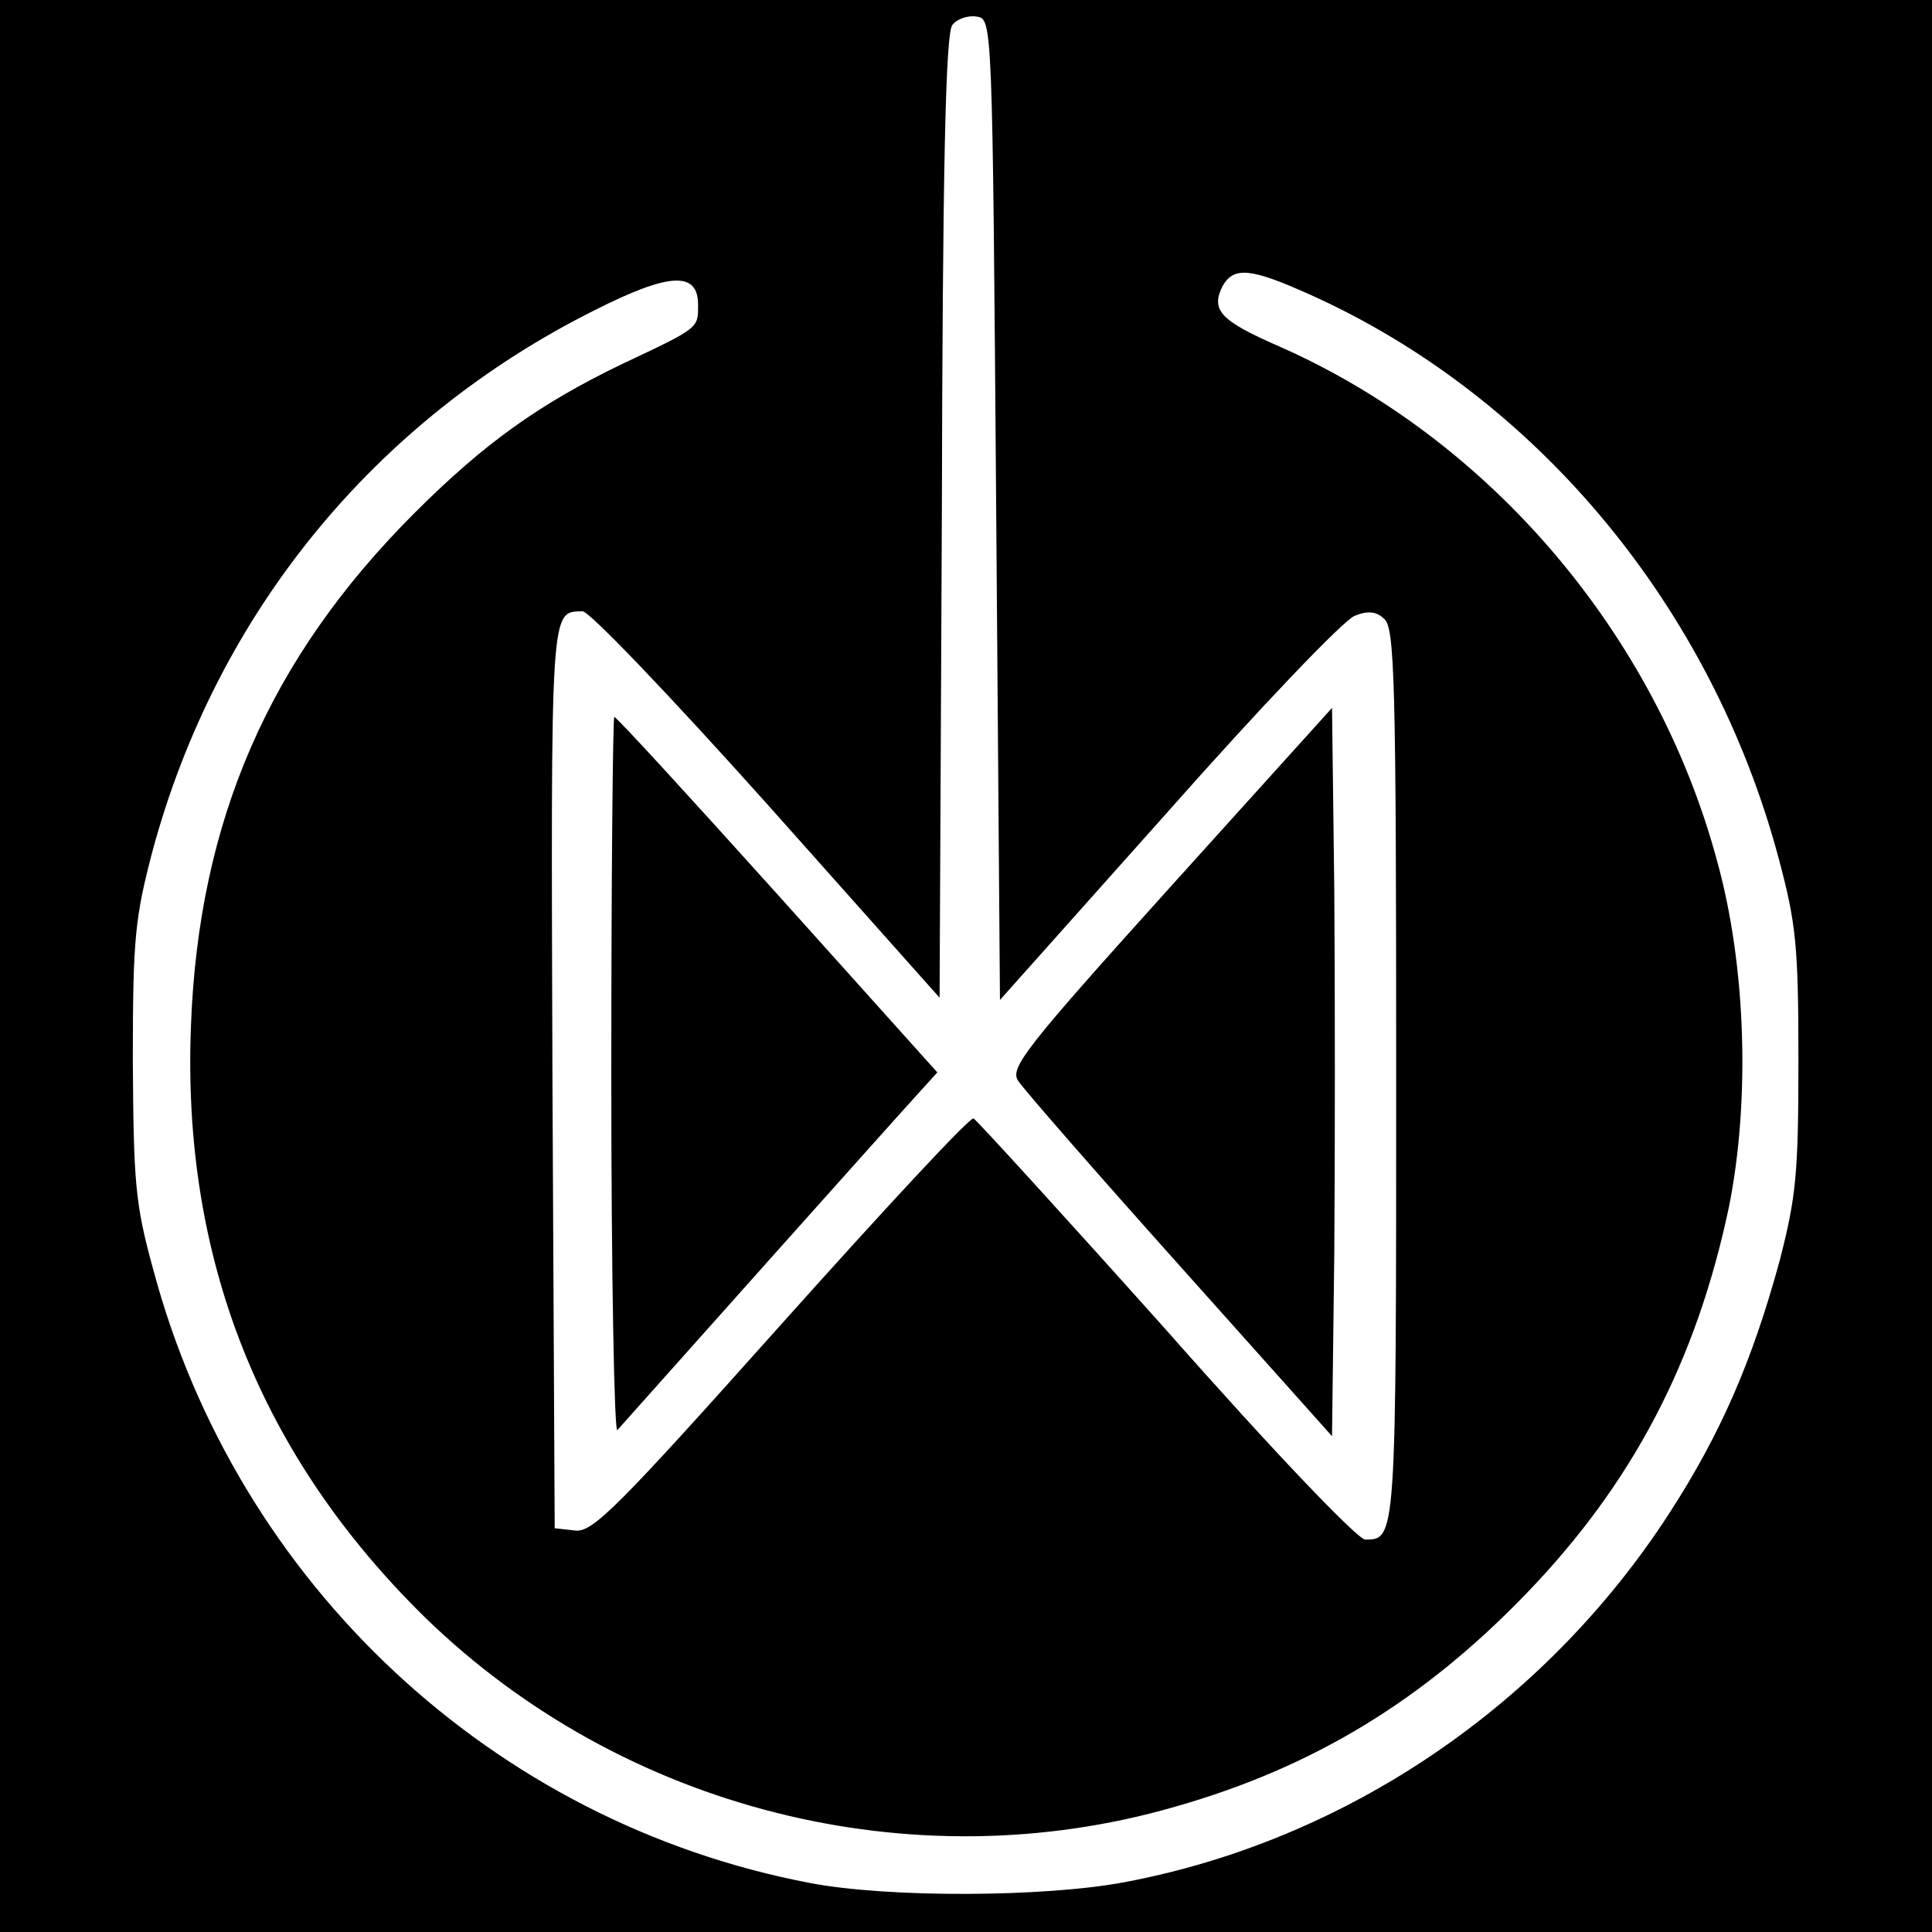
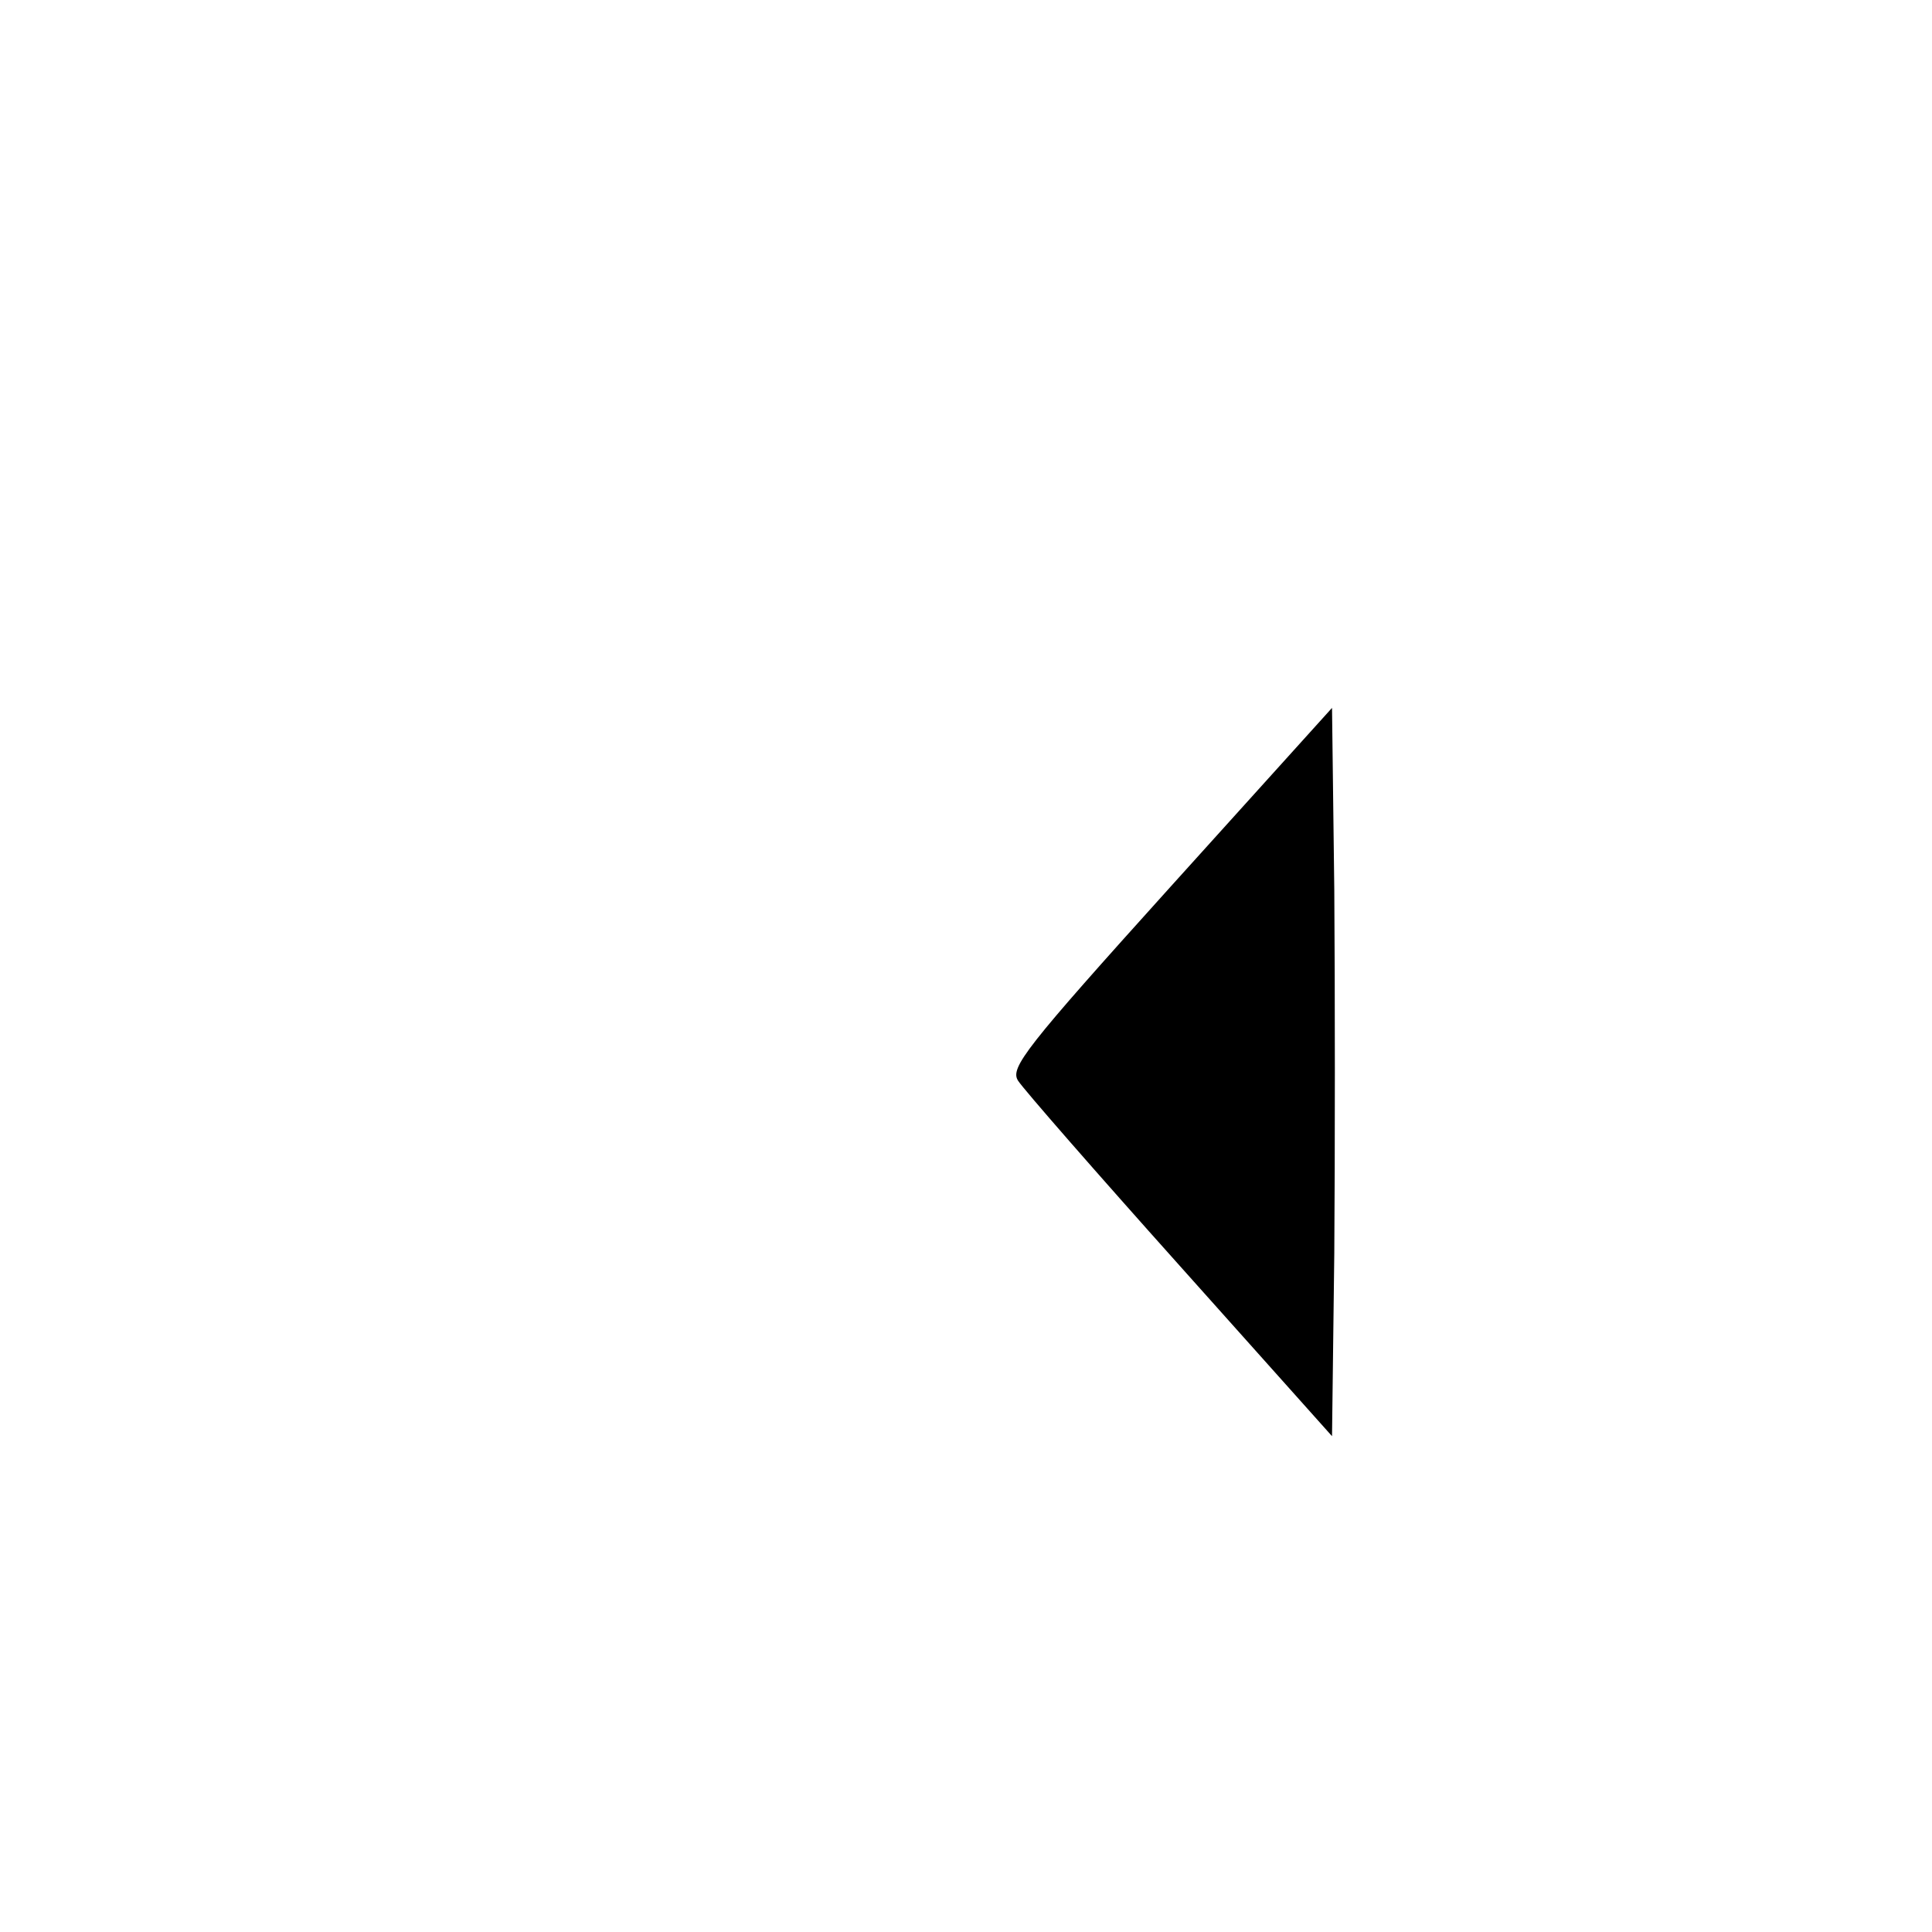
<svg xmlns="http://www.w3.org/2000/svg" version="1.0" width="256pt" height="256pt" viewBox="0 0 256 256" preserveAspectRatio="xMidYMid meet">
  <g transform="translate(0,256) scale(0.1,-0.1)" fill="#000000" stroke="none">
-     <path d="M0 1280 l0 -1280 1280 0 1280 0 0 1280 0 1280 -1280 0 -1280 0 0 -1280z m1320 605 l5 -650 223 250 c122 138 233 254 247 259 17 7 29 6 39 -4 14 -11 16 -80 16 -604 0 -616 0 -616 -41 -616 -10 0 -122 117 -264 278 -136 152 -251 278 -255 280 -5 2 -119 -121 -255 -273 -218 -244 -250 -276 -273 -273 l-27 3 -3 599 c-2 628 -3 615 40 616 9 0 117 -113 245 -256 l228 -256 3 638 c1 464 5 641 14 651 6 8 21 13 32 11 21 -3 21 -3 26 -653z m415 285 c301 -135 533 -414 622 -748 23 -86 26 -116 26 -267 0 -150 -3 -181 -25 -266 -36 -132 -78 -229 -146 -334 -165 -255 -429 -434 -722 -489 -106 -20 -313 -21 -417 -1 -420 80 -759 397 -870 813 -24 87 -26 115 -27 277 0 163 3 189 26 277 85 315 294 571 586 717 99 50 137 52 137 7 0 -31 2 -30 -100 -78 -110 -53 -183 -105 -276 -198 -192 -192 -286 -407 -296 -680 -12 -308 92 -569 310 -783 261 -254 645 -352 994 -251 183 52 329 141 465 282 142 147 226 309 269 513 28 140 23 319 -16 459 -81 300 -301 558 -580 681 -78 34 -91 48 -75 80 15 26 37 24 115 -11z" />
    <path d="M1551 1385 c-193 -214 -213 -240 -202 -257 7 -11 103 -121 214 -245 l202 -226 3 242 c1 132 1 349 0 482 l-3 241 -214 -237z" />
-     <path d="M810 1133 c0 -262 4 -473 8 -468 39 44 372 417 395 442 l29 32 -211 235 c-117 130 -214 236 -217 236 -2 0 -4 -215 -4 -477z" />
  </g>
</svg>